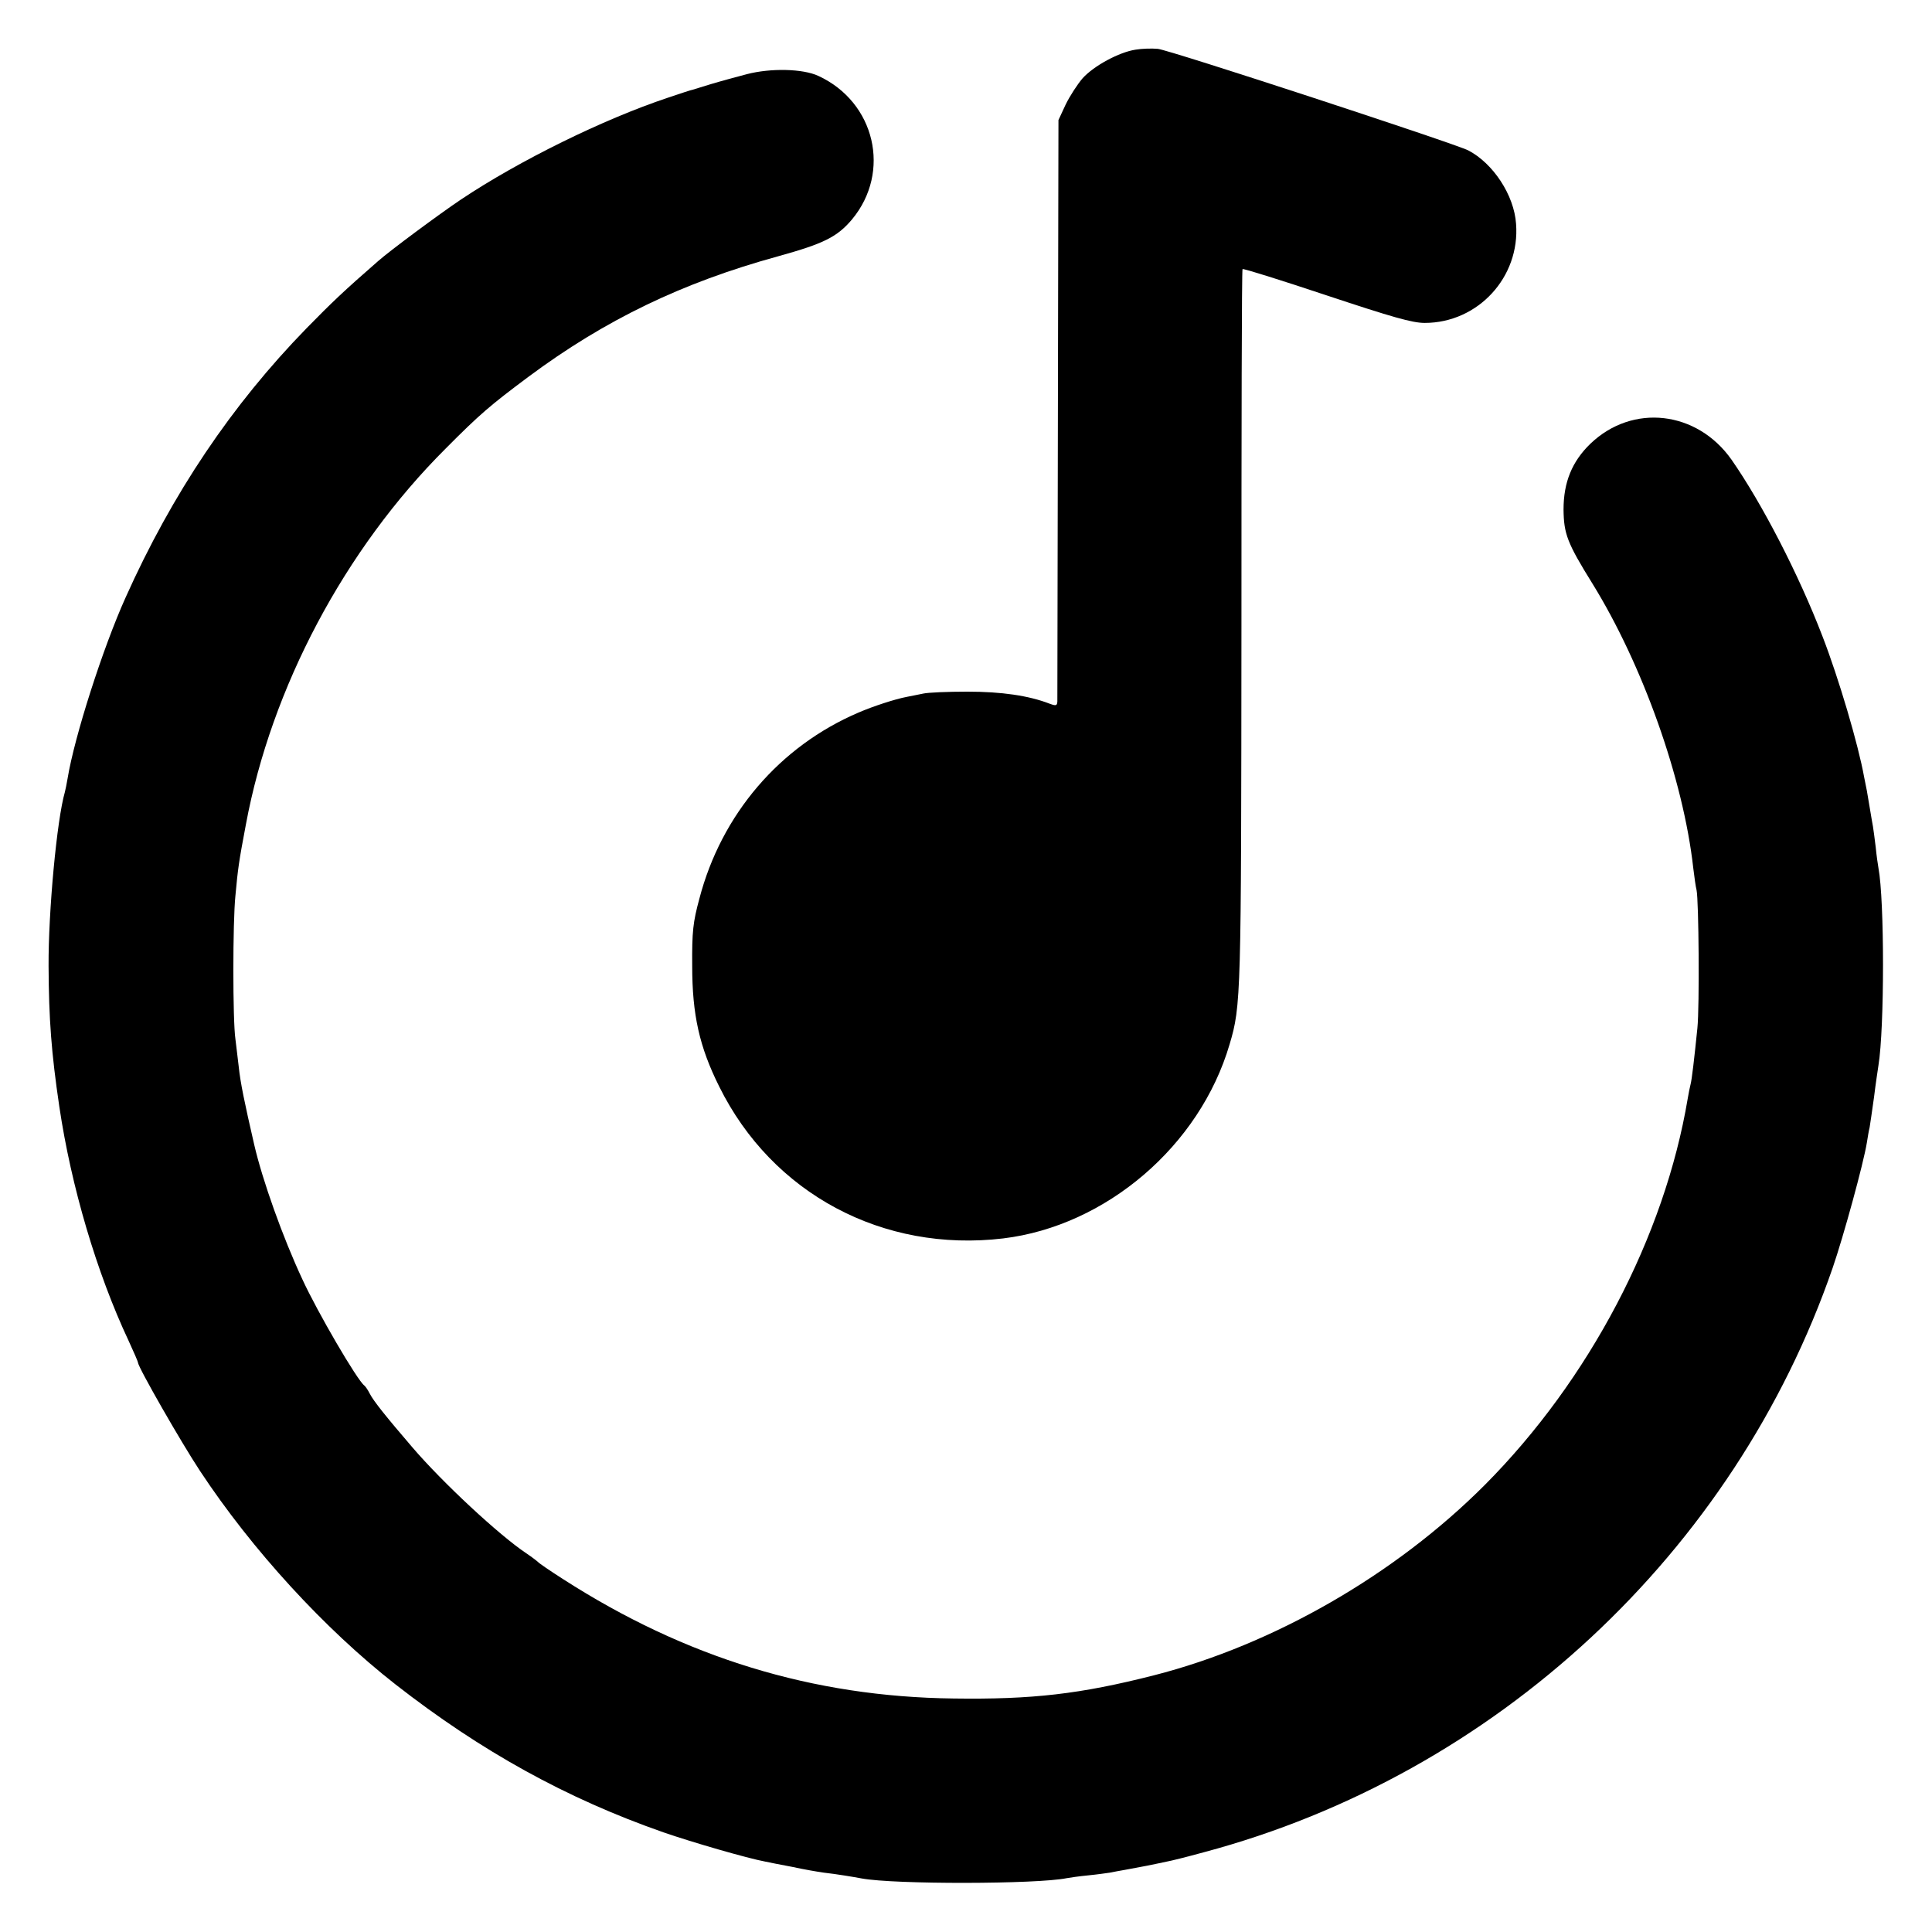
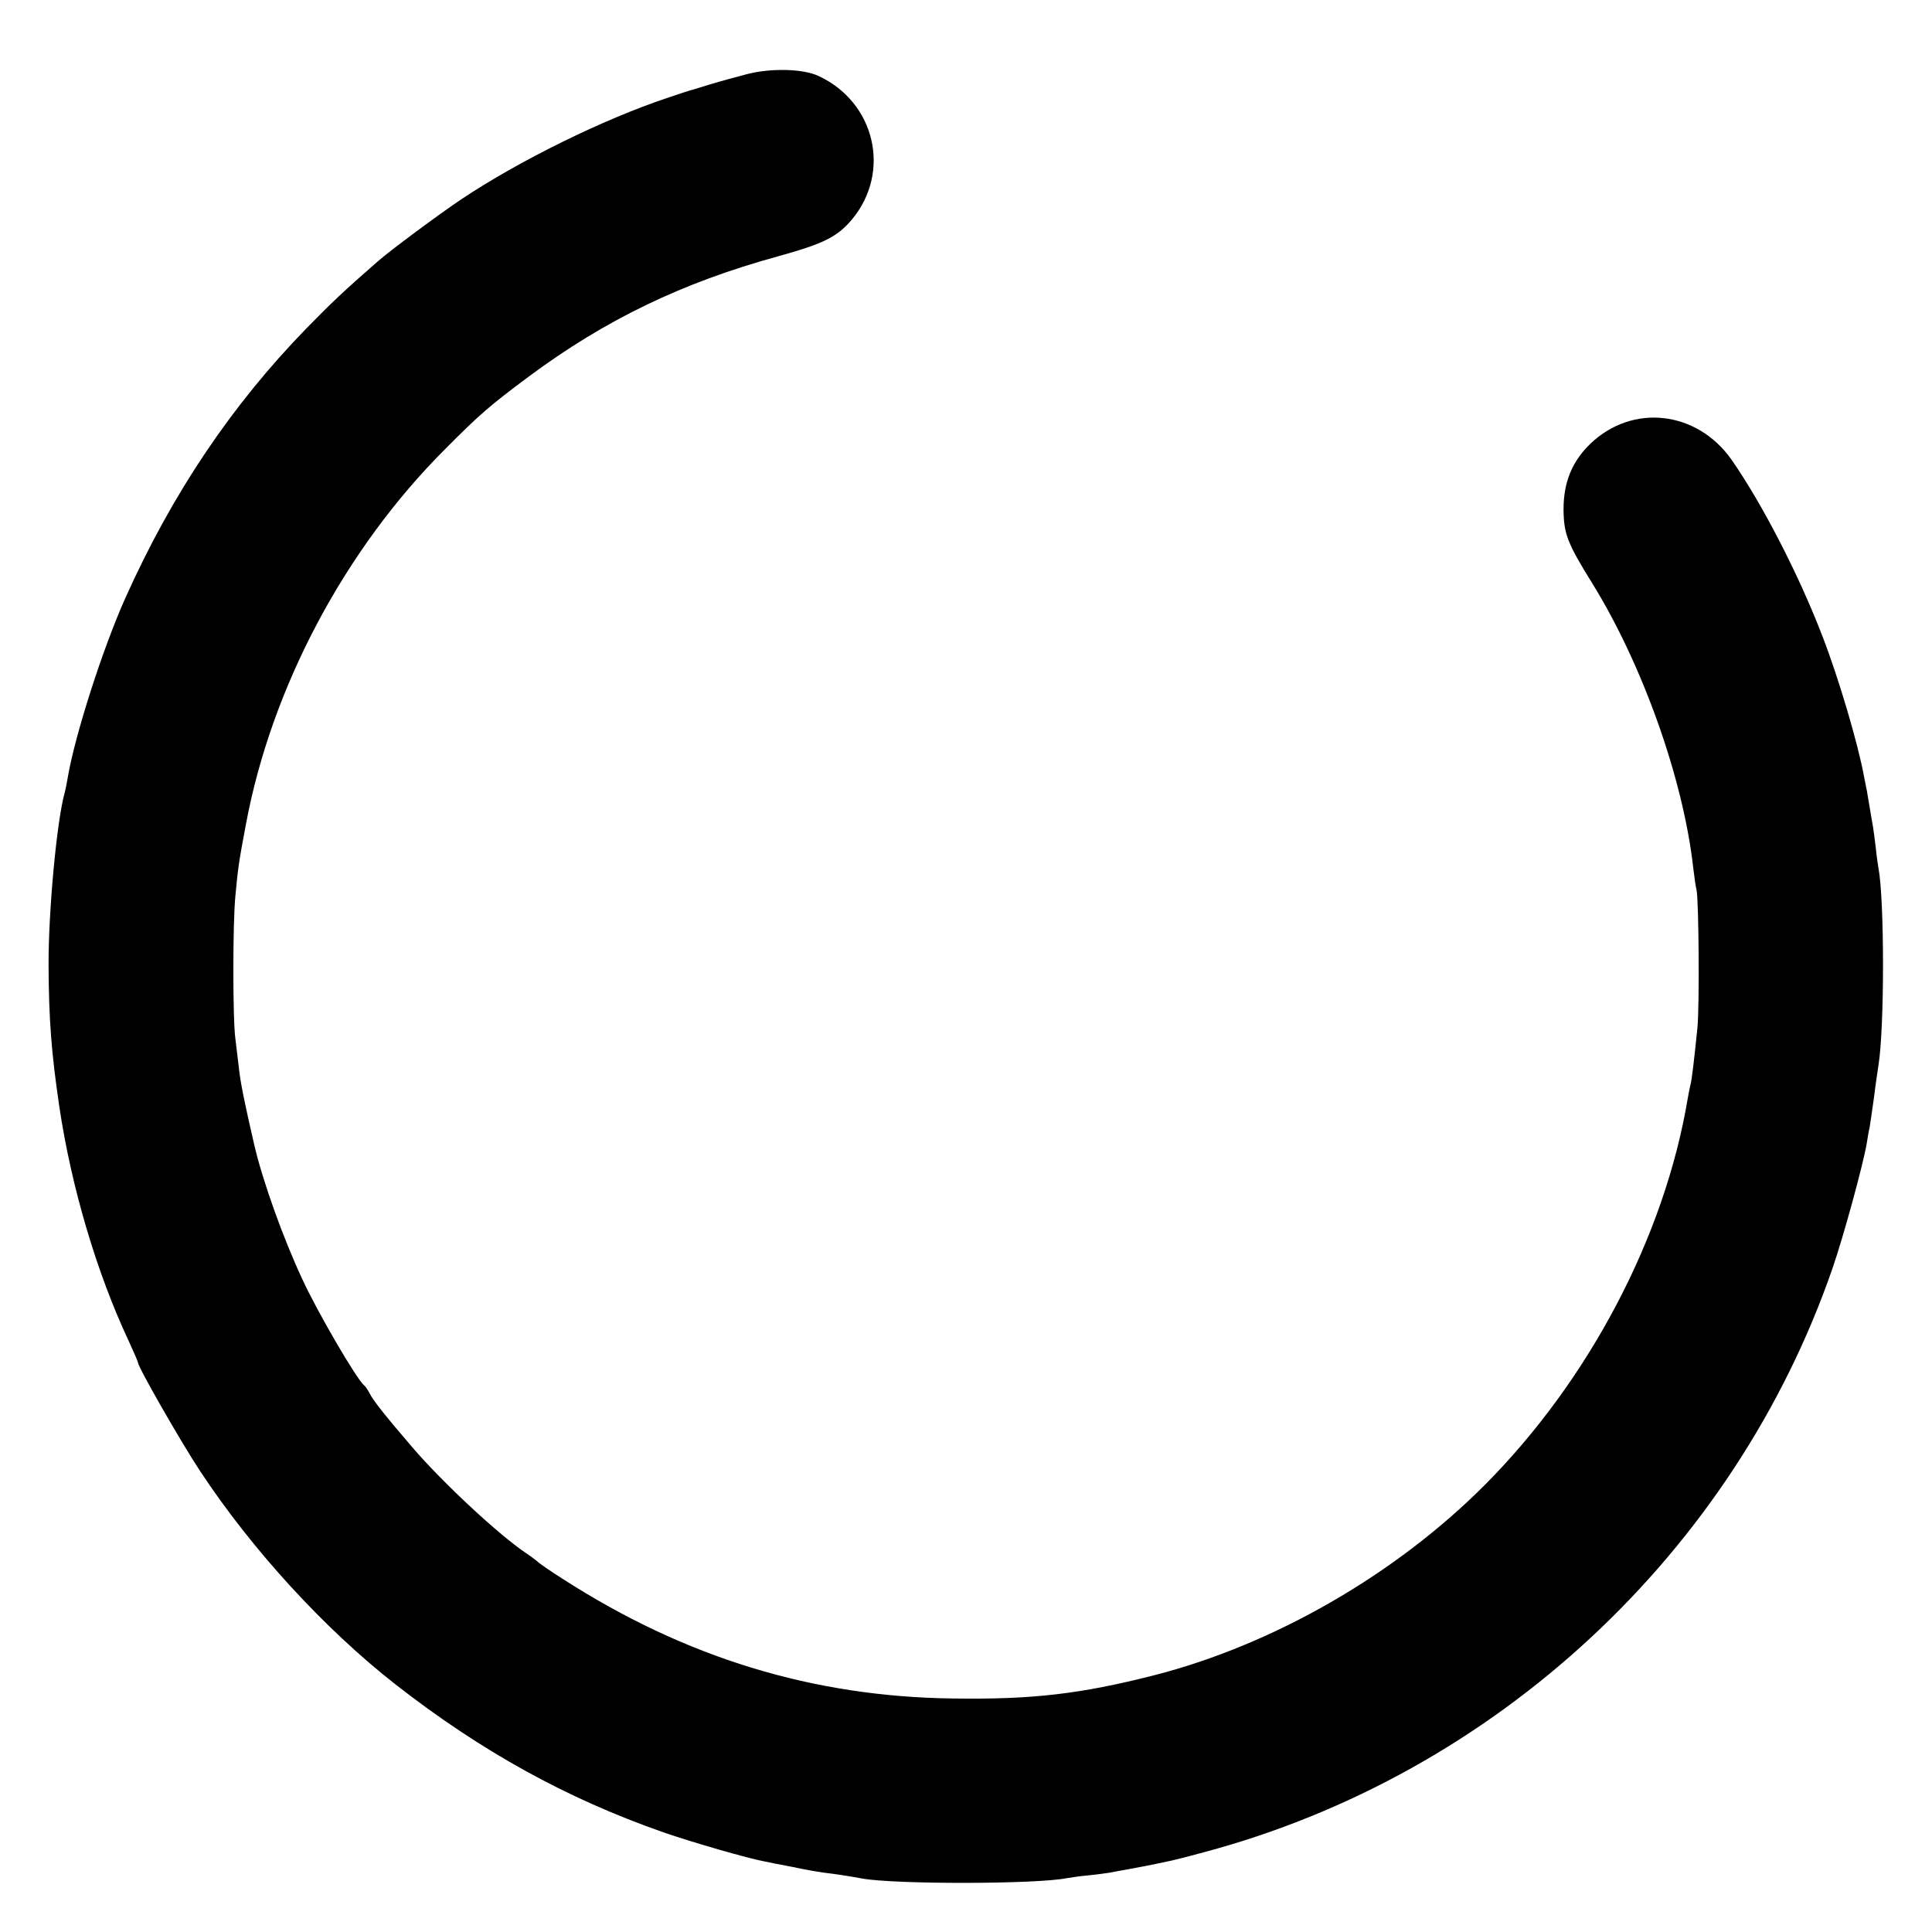
<svg xmlns="http://www.w3.org/2000/svg" version="1.0" width="700pt" height="700pt" viewBox="0 0 700 700" preserveAspectRatio="xMidYMid meet">
  <g transform="translate(0,700) scale(0.1,-0.1)" fill="#000000" stroke="none">
-     <path d="M4114 6820 c-59 -9 -150 -58 -191 -103 -19 -22 -47 -65 -62 -96 l-26 -56 -2 -1045 c-1 -575 -2 -1053 -2 -1062 -1 -15 -5 -16 -27 -8 -77 30 -176 44 -299 44 -71 0 -143 -3 -160 -7 -16 -3 -43 -9 -60 -12 -42 -8 -122 -34 -175 -57 -285 -122 -496 -368 -576 -674 -23 -85 -27 -119 -26 -244 0 -176 26 -293 98 -437 192 -388 593 -602 1029 -550 372 45 712 335 820 703 42 141 42 172 43 1515 0 709 1 1292 4 1294 2 3 139 -40 304 -95 238 -79 311 -100 356 -100 193 0 346 166 331 359 -7 104 -83 219 -173 266 -49 25 -1086 365 -1125 368 -22 2 -58 1 -81 -3z" />
    <path d="M2705 6731 c-38 -10 -97 -26 -130 -36 -33 -10 -62 -19 -65 -20 -3 0 -43 -13 -90 -29 -234 -78 -539 -228 -750 -369 -79 -53 -257 -185 -300 -223 -124 -108 -169 -151 -259 -243 -271 -278 -487 -599 -656 -976 -82 -182 -185 -503 -210 -655 -3 -19 -8 -42 -10 -50 -29 -100 -60 -433 -59 -630 1 -193 10 -314 39 -510 43 -289 135 -601 251 -848 19 -41 34 -76 34 -79 0 -16 155 -287 225 -393 188 -285 451 -572 708 -773 310 -242 619 -413 971 -536 104 -36 304 -94 369 -106 12 -3 56 -11 97 -19 41 -9 93 -18 115 -21 45 -5 111 -16 137 -21 119 -22 635 -21 743 1 11 2 45 7 76 10 31 3 67 8 80 10 13 3 38 7 54 10 17 3 53 10 80 15 28 6 60 12 72 15 13 2 73 17 135 34 1057 282 1922 1086 2278 2117 39 113 112 379 124 454 3 19 7 44 10 55 2 11 9 61 16 110 6 50 14 101 16 115 22 135 22 599 0 715 -2 11 -7 45 -10 76 -4 31 -8 65 -10 75 -2 11 -7 39 -11 64 -4 25 -9 54 -11 65 -2 11 -7 34 -10 50 -21 117 -92 358 -151 510 -86 224 -219 481 -329 639 -125 178 -359 205 -512 58 -66 -64 -97 -139 -97 -238 1 -88 13 -121 105 -269 181 -293 329 -707 365 -1030 4 -33 9 -69 12 -80 8 -38 11 -420 3 -500 -11 -108 -20 -187 -25 -205 -2 -8 -7 -31 -10 -50 -84 -501 -357 -1020 -735 -1400 -324 -325 -765 -579 -1199 -690 -267 -68 -441 -88 -726 -84 -510 6 -972 148 -1414 432 -47 30 -88 58 -91 62 -3 3 -22 18 -43 32 -99 66 -304 257 -412 383 -97 113 -141 168 -155 195 -7 14 -16 27 -20 30 -25 18 -170 266 -225 386 -70 150 -144 357 -174 487 -35 152 -50 224 -56 282 -3 28 -9 73 -12 100 -10 69 -10 423 0 520 9 97 12 121 38 258 92 495 358 997 723 1361 125 126 163 158 301 261 277 206 557 341 903 436 166 46 215 70 269 134 143 172 84 425 -122 520 -56 26 -172 29 -260 6z" />
  </g>
</svg>